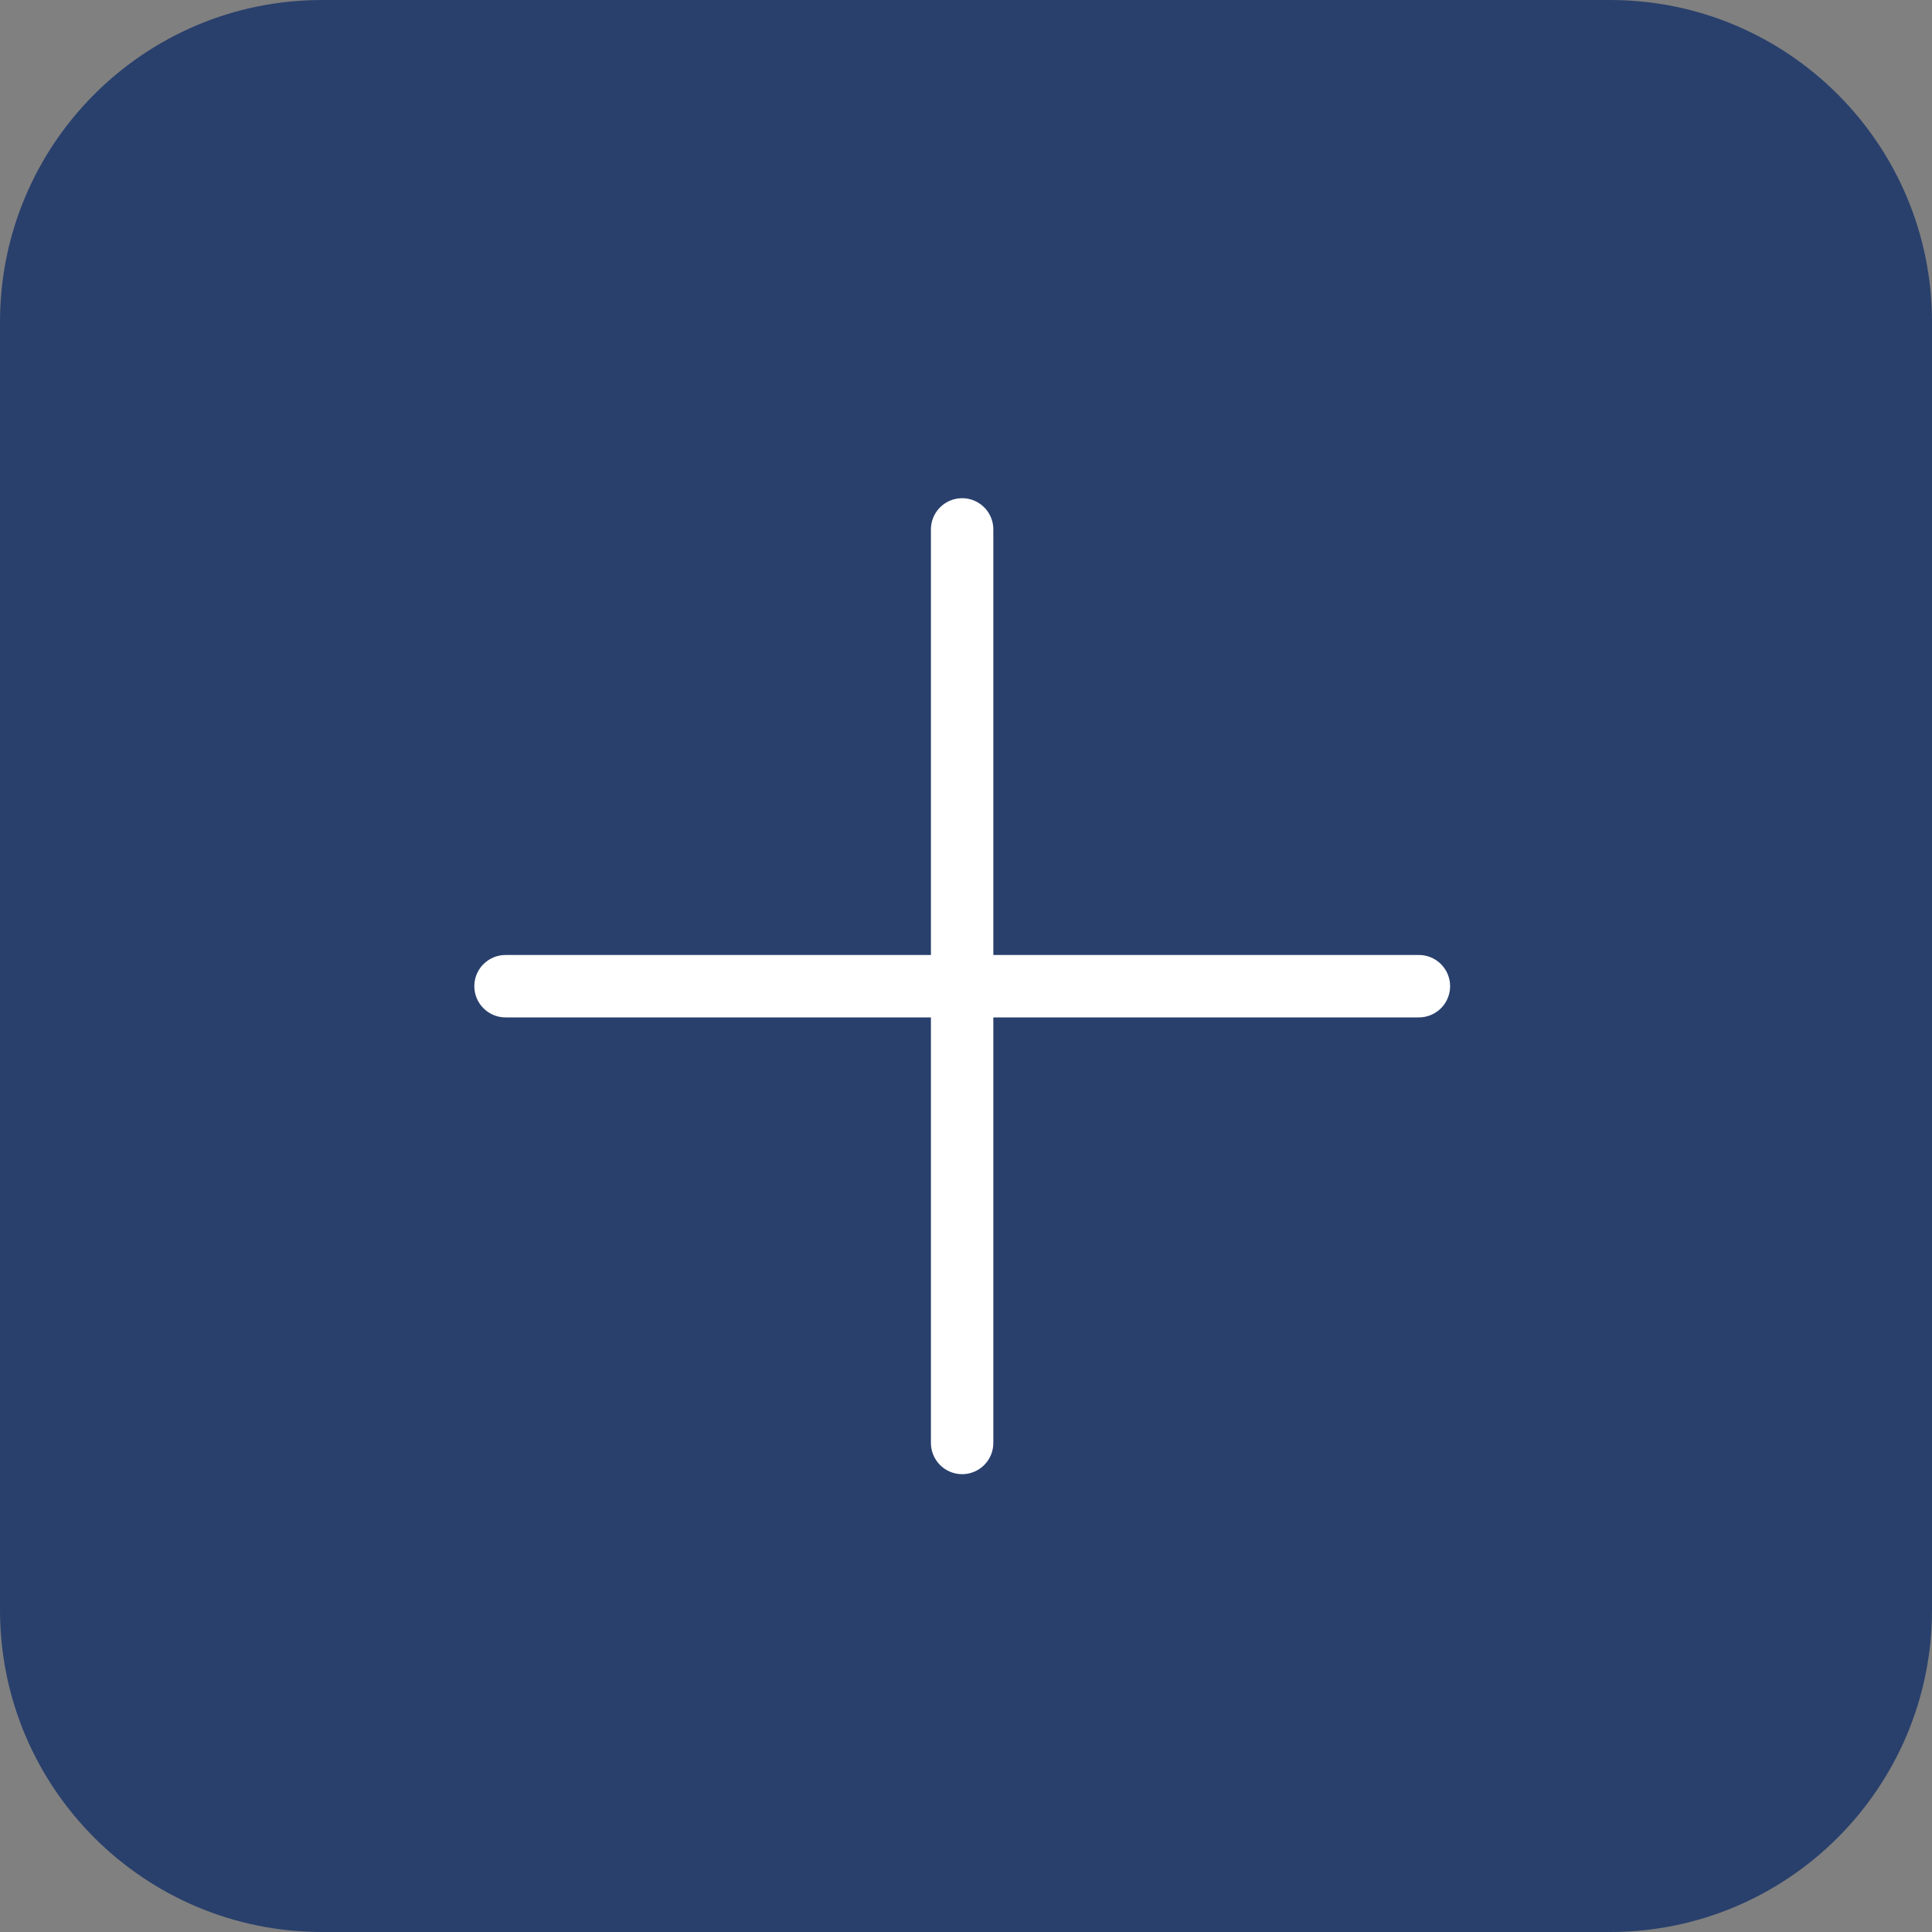
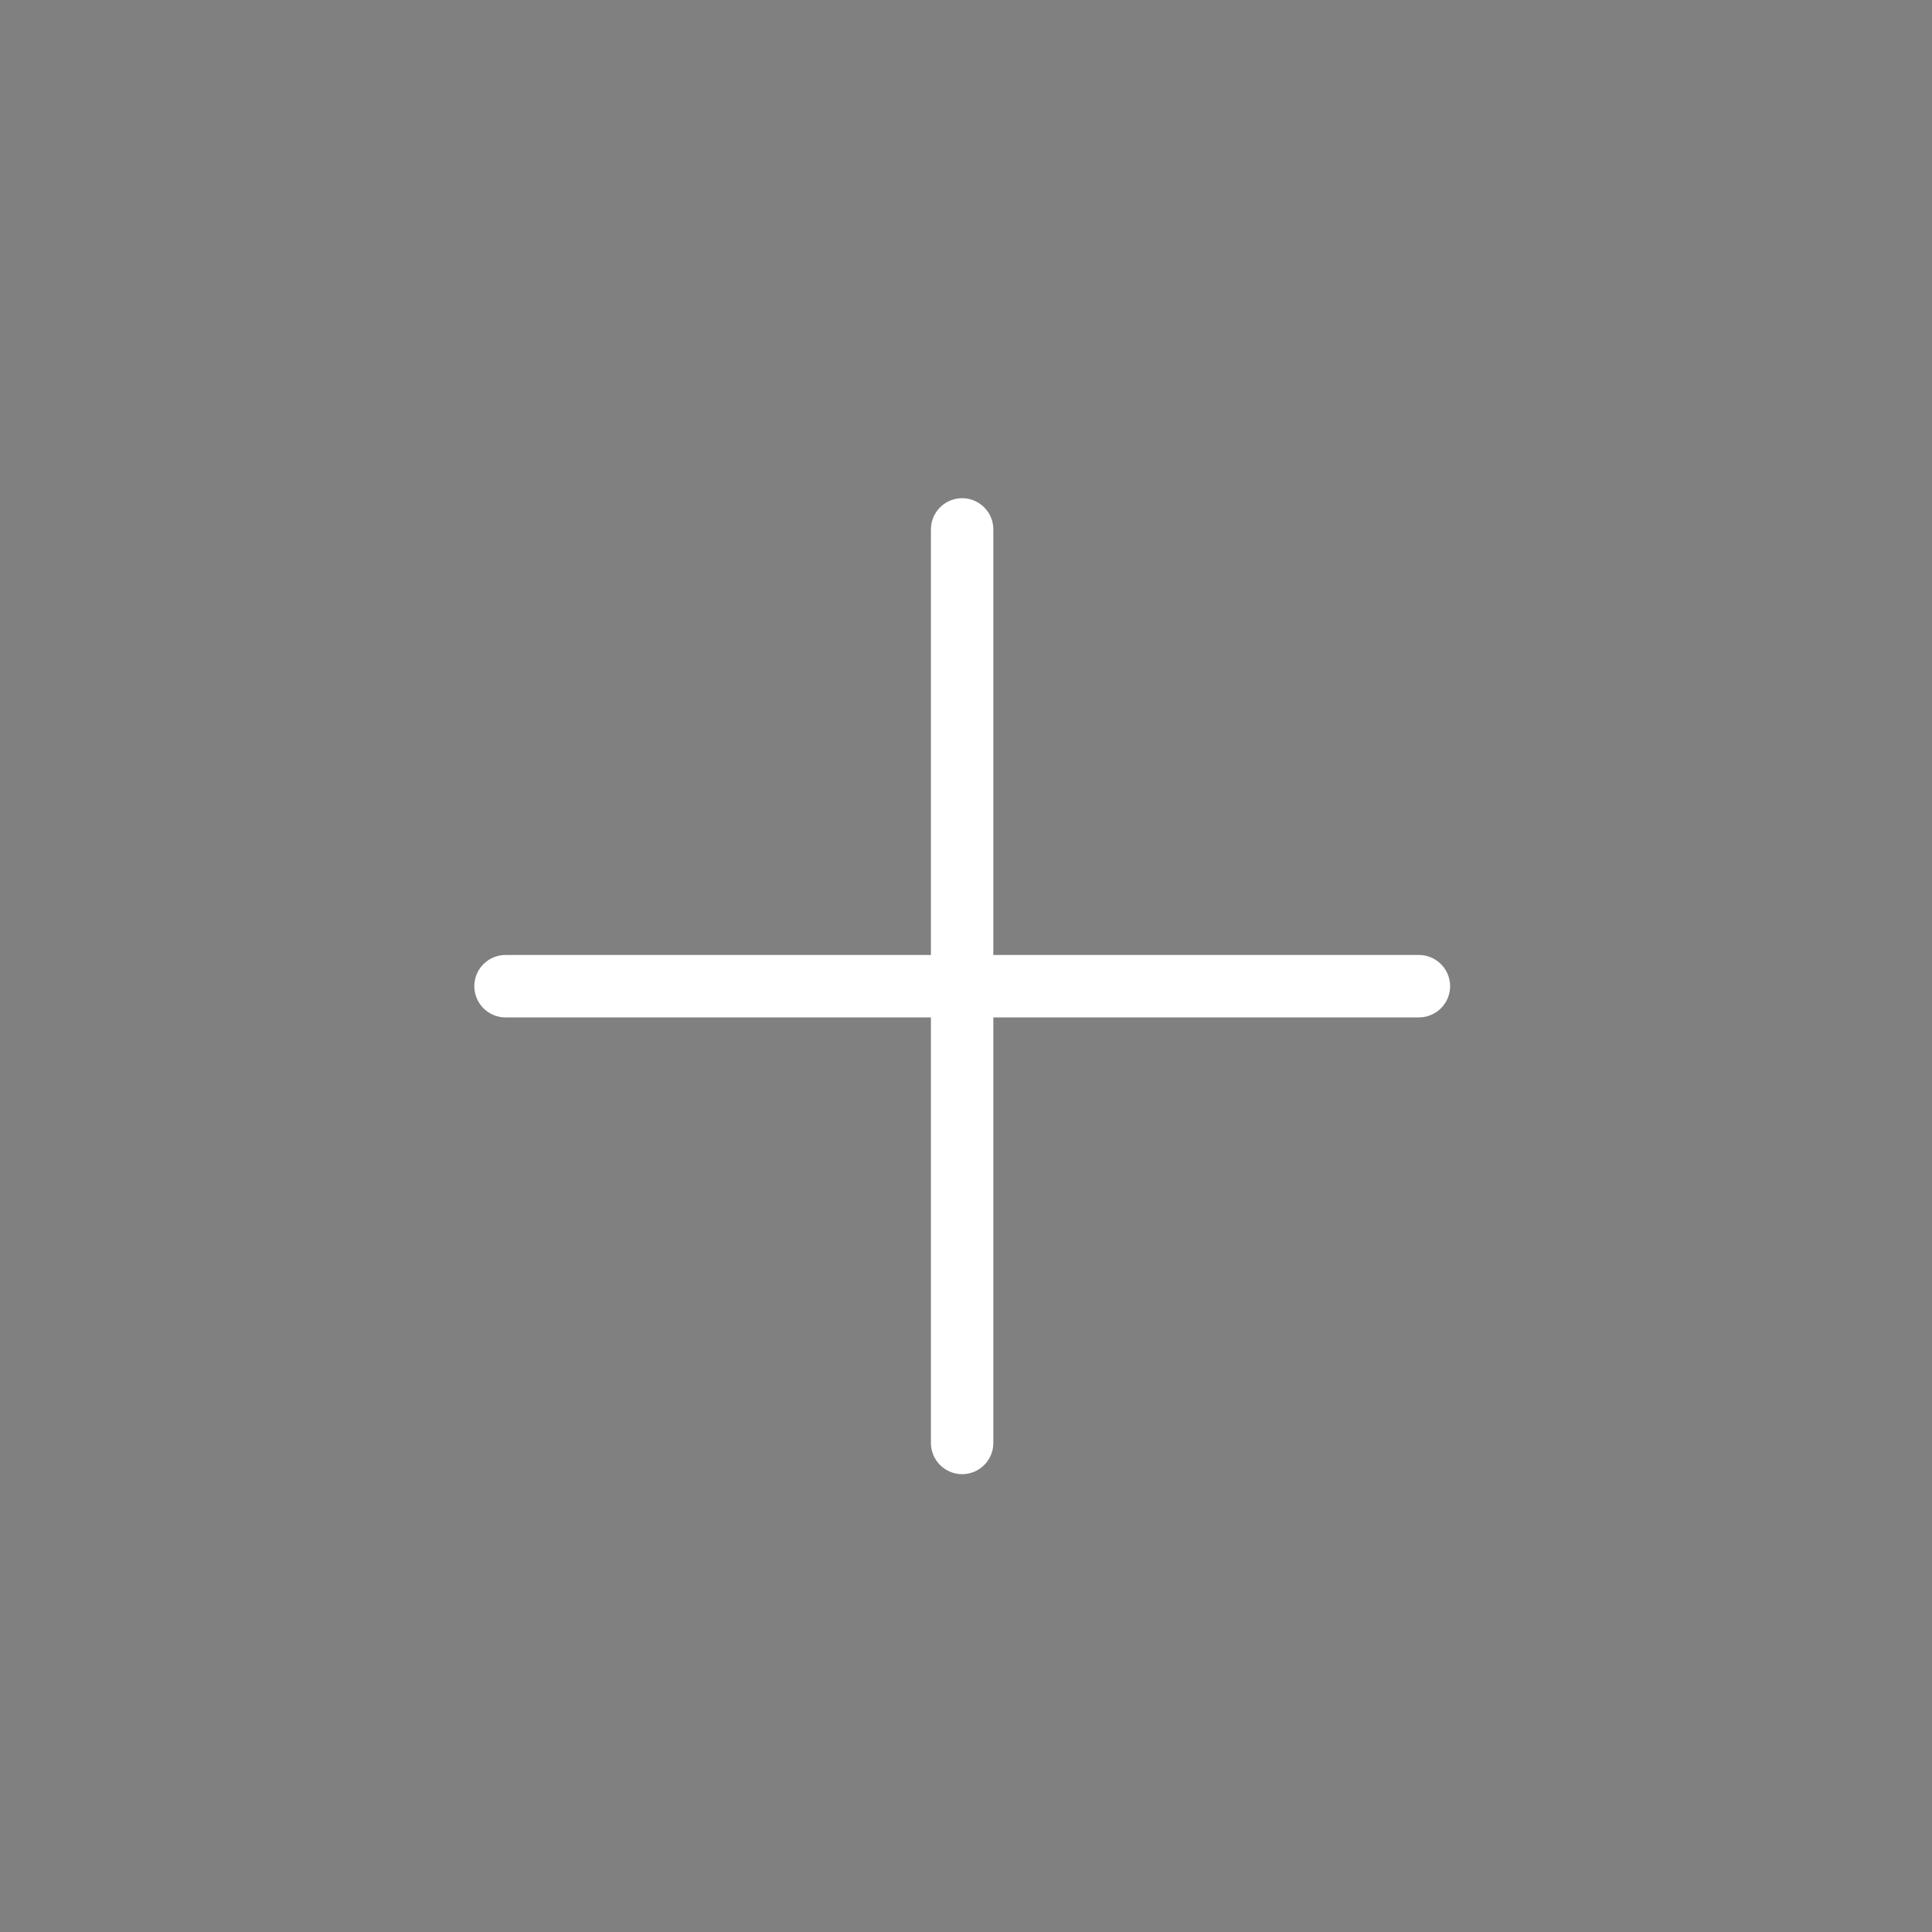
<svg xmlns="http://www.w3.org/2000/svg" width="90" height="90" viewBox="0 0 90 90" fill="none">
  <rect x="0" y="0" width="90" height="90" fill="#808080" stroke="none" />
-   <path d="M0 15C0 6.716 6.716 0 15 0H75C83.284 0 90 6.716 90 15V75C90 83.284 83.284 90 75 90H15C6.716 90 0 83.284 0 75V15Z" fill="#29406C" />
  <path d="M43.767 23.659C43.502 23.937 43.358 24.308 43.366 24.692L43.366 44.487L23.571 44.487C23.377 44.484 23.184 44.52 23.003 44.593C22.823 44.666 22.659 44.775 22.522 44.912C22.317 45.117 22.178 45.378 22.123 45.662C22.068 45.946 22.098 46.24 22.211 46.507C22.324 46.773 22.513 47 22.756 47.158C22.998 47.316 23.282 47.399 23.571 47.394L43.366 47.394L43.366 67.189C43.362 67.382 43.397 67.575 43.468 67.754C43.539 67.934 43.646 68.098 43.781 68.236C43.916 68.374 44.078 68.484 44.256 68.559C44.435 68.634 44.626 68.673 44.82 68.673C45.013 68.673 45.205 68.634 45.383 68.559C45.561 68.484 45.723 68.374 45.858 68.236C45.994 68.098 46.1 67.934 46.171 67.754C46.243 67.575 46.277 67.382 46.273 67.189L46.273 47.394L66.068 47.394C66.261 47.398 66.454 47.364 66.633 47.292C66.813 47.221 66.977 47.115 67.115 46.979C67.253 46.844 67.363 46.682 67.438 46.504C67.513 46.325 67.552 46.134 67.552 45.941C67.552 45.747 67.513 45.556 67.438 45.377C67.363 45.199 67.253 45.037 67.115 44.902C66.977 44.767 66.813 44.66 66.633 44.589C66.454 44.517 66.261 44.483 66.068 44.487L46.273 44.487L46.273 24.692C46.279 24.399 46.197 24.111 46.036 23.866C45.876 23.621 45.645 23.43 45.374 23.318C45.103 23.206 44.805 23.179 44.518 23.24C44.231 23.301 43.97 23.447 43.767 23.659Z" fill="white" />
</svg>